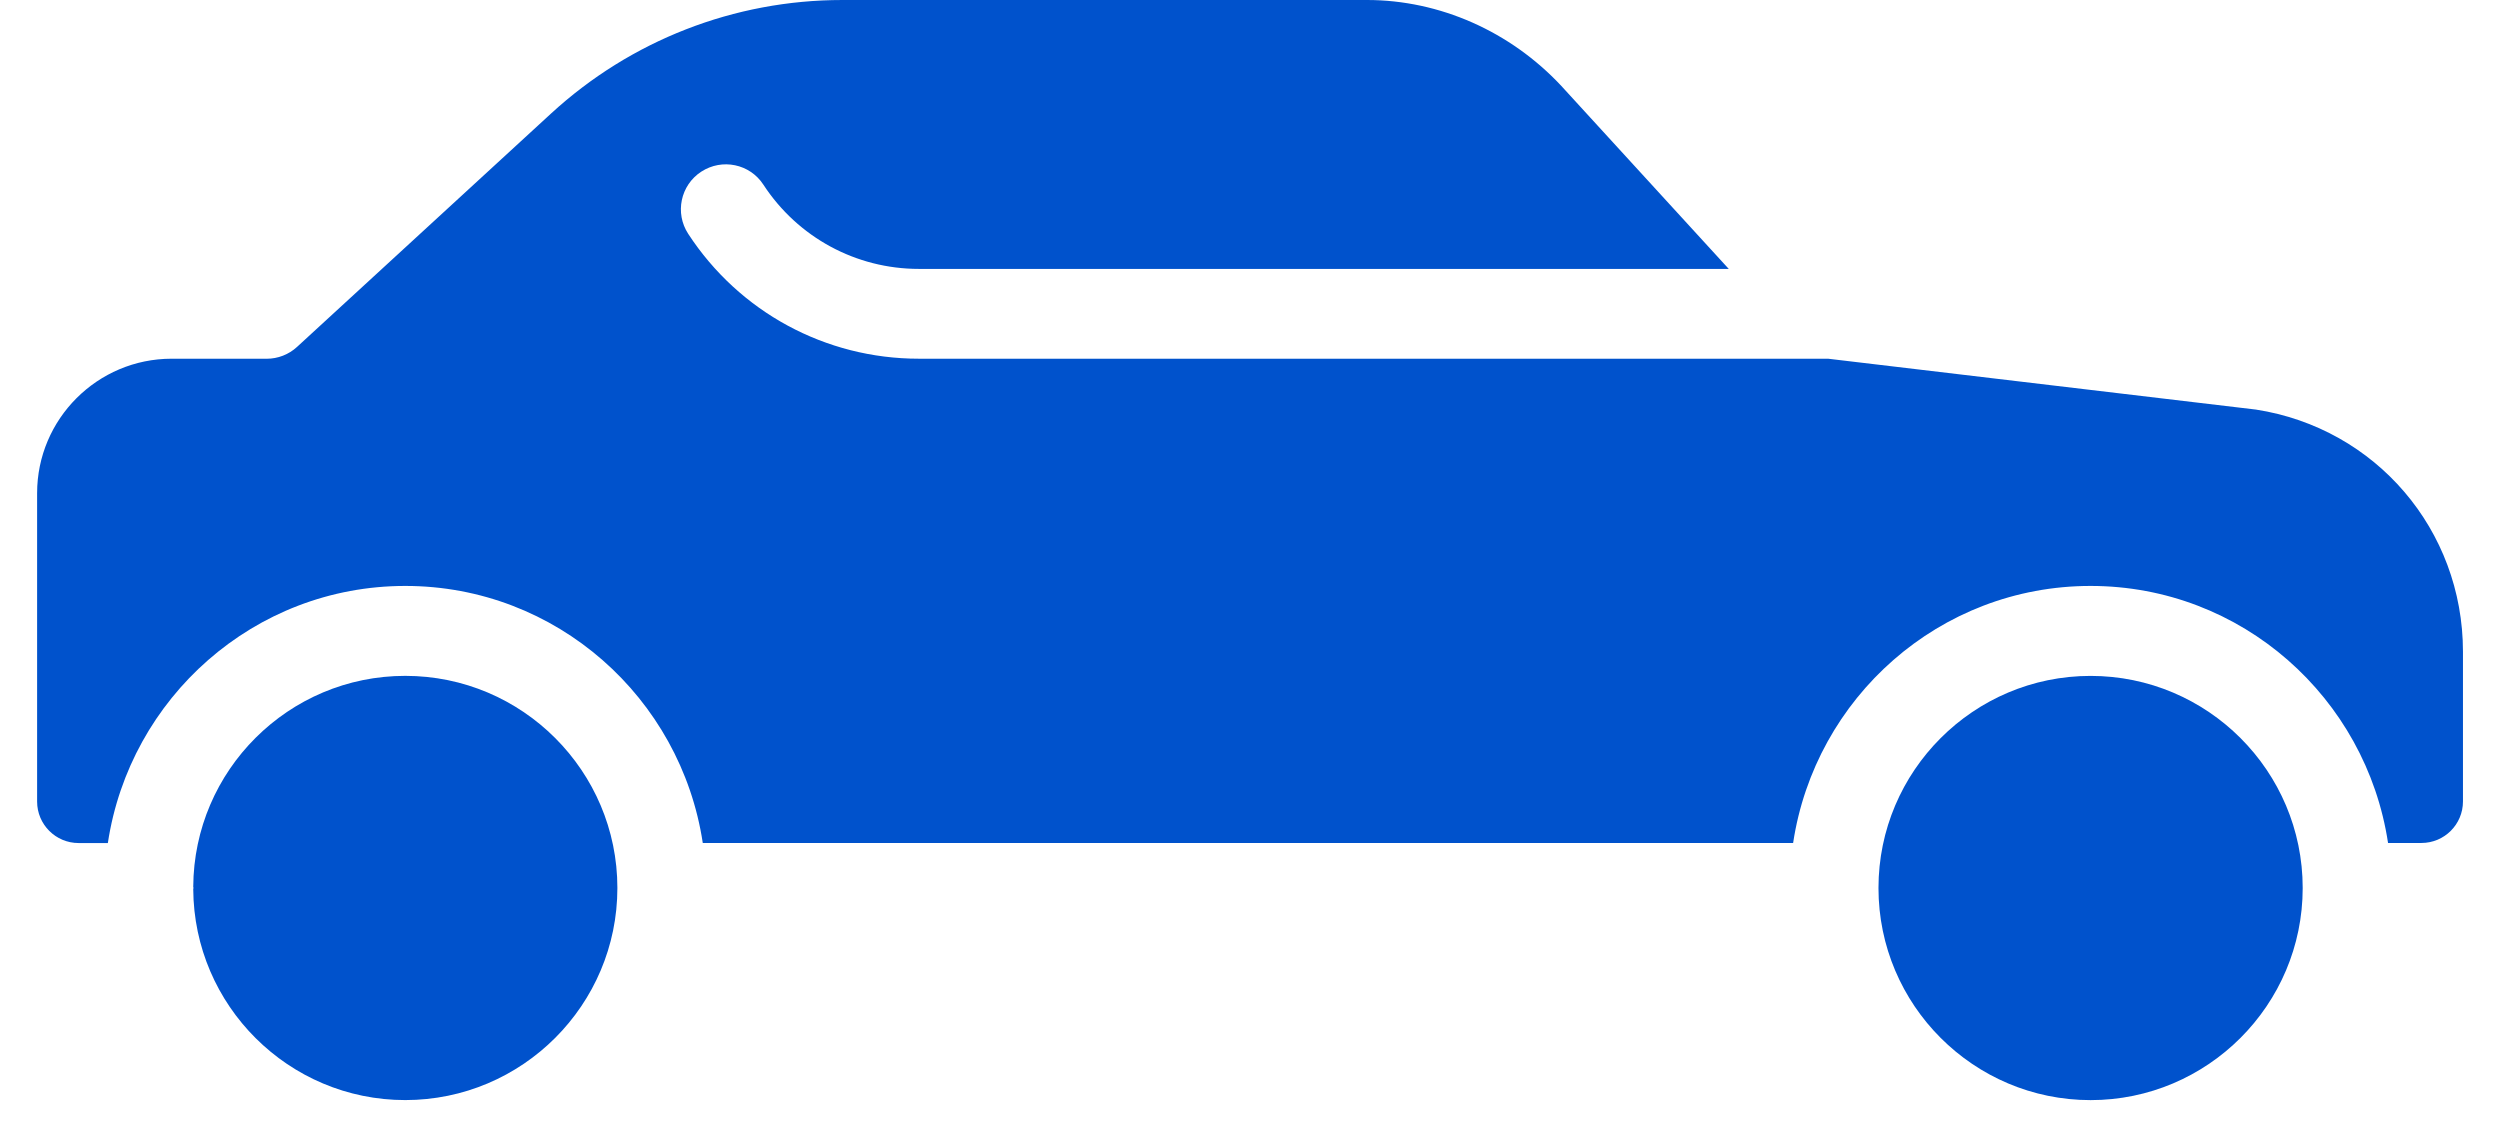
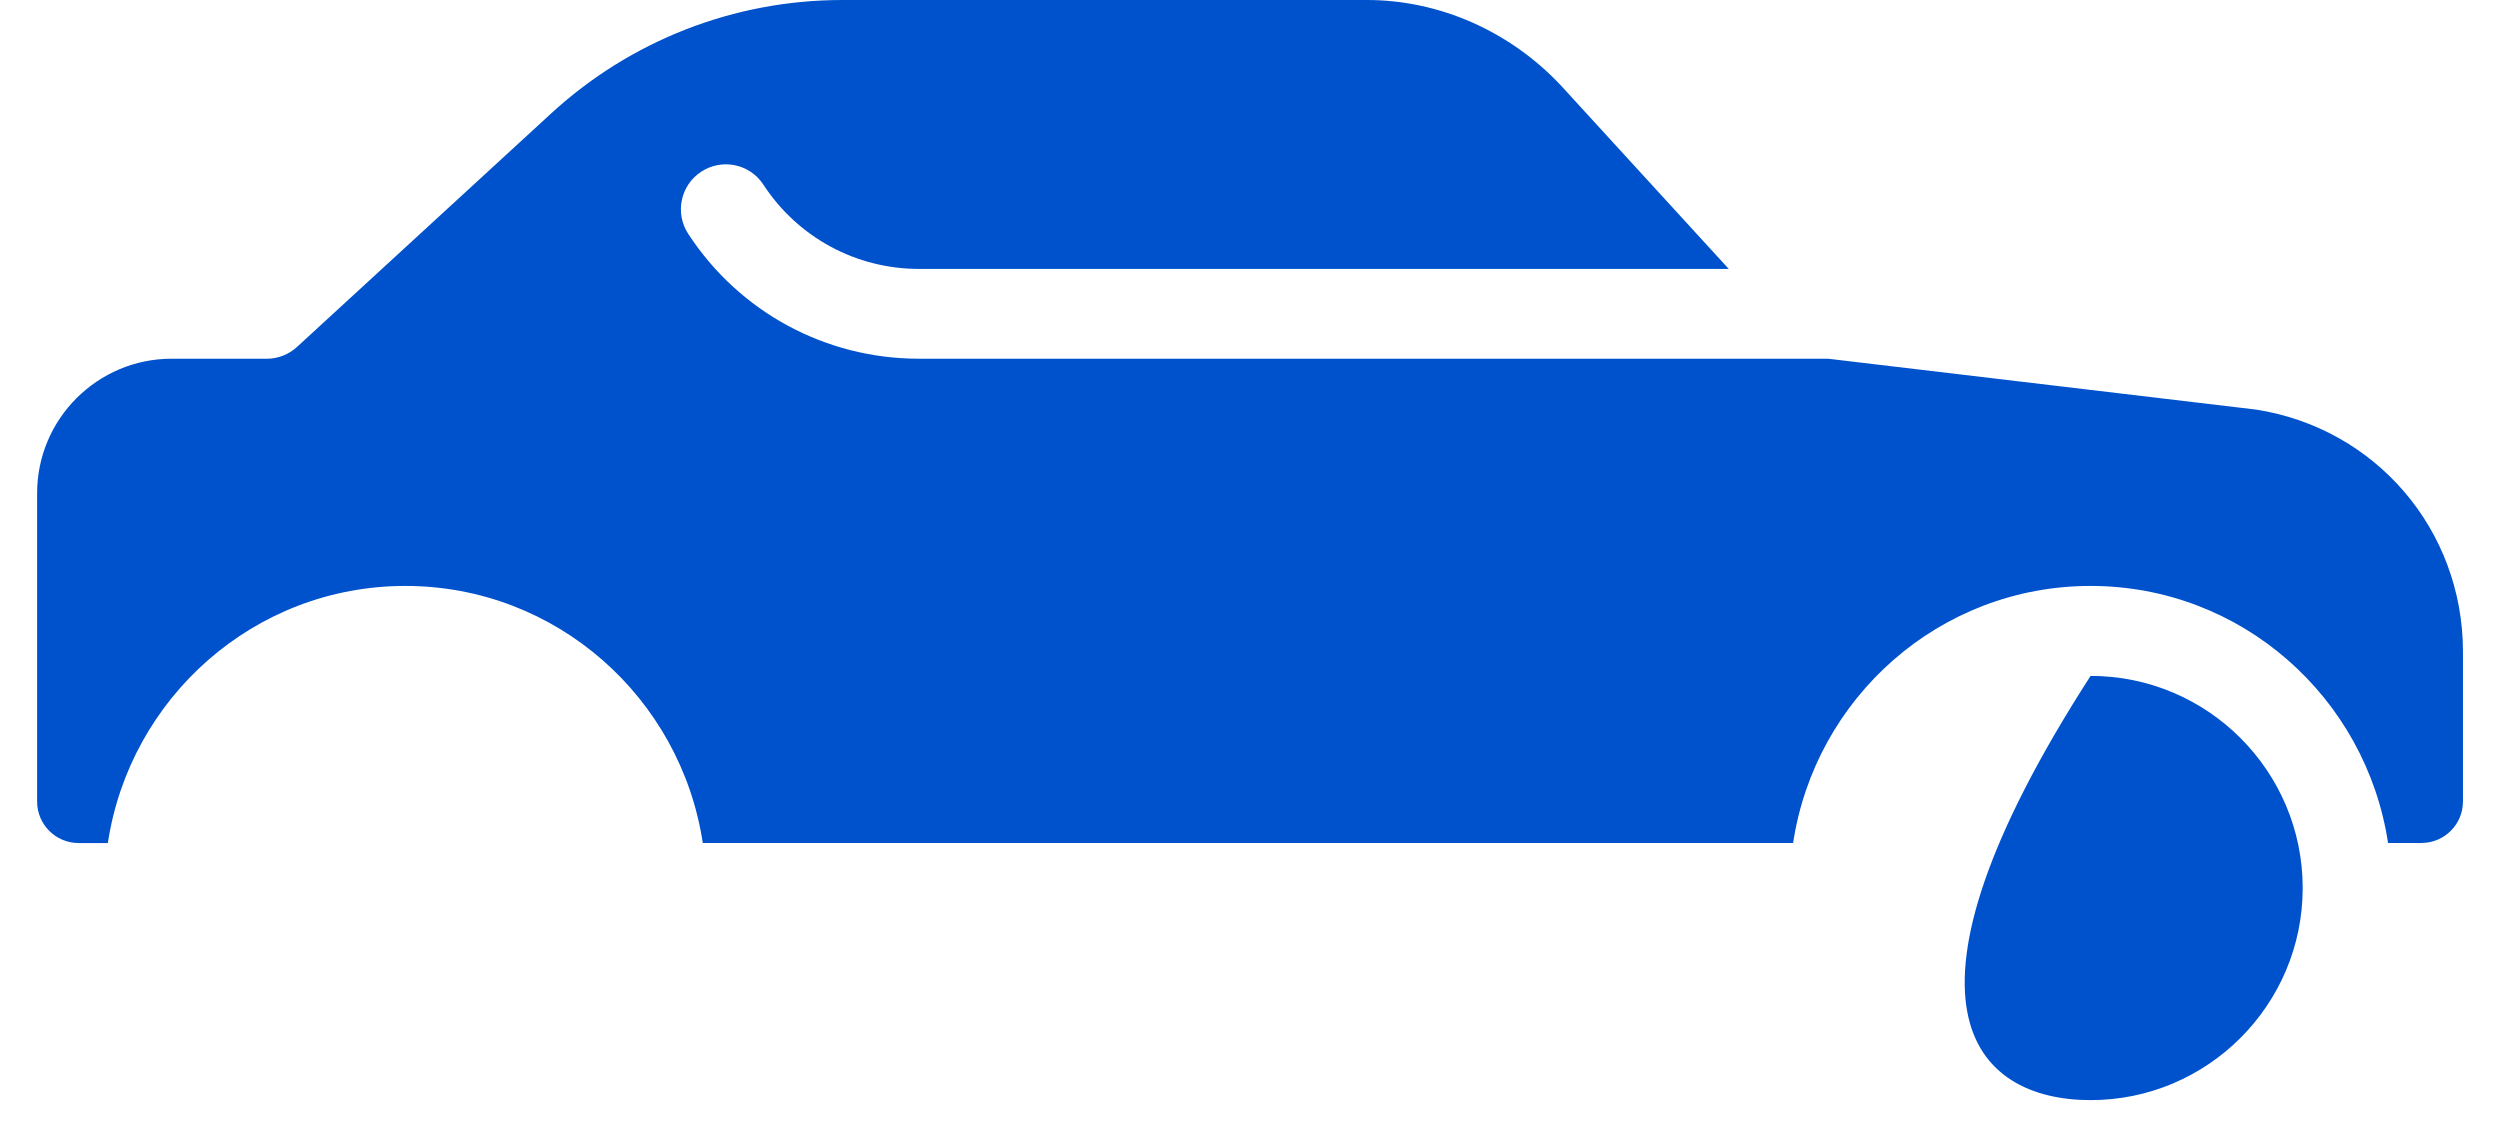
<svg xmlns="http://www.w3.org/2000/svg" width="64" height="29" viewBox="0 0 64 29" fill="none">
  <path d="M57.751 10.485L46.798 9.183H23.522C21.132 9.183 18.924 7.987 17.618 5.986C17.271 5.455 17.42 4.742 17.952 4.395C18.485 4.048 19.196 4.194 19.543 4.728C20.424 6.076 21.912 6.884 23.522 6.884H44.256L39.971 2.201C38.669 0.805 36.855 0 34.994 0H21.567C18.796 0 16.146 1.033 14.106 2.907L7.604 8.881C7.392 9.076 7.114 9.184 6.827 9.184L4.394 9.183C2.496 9.183 0.95 10.726 0.95 12.626V20.52C0.95 21.106 1.426 21.582 2.013 21.582H2.761C3.322 17.866 6.507 15 10.376 15C14.244 15 17.43 17.866 17.991 21.58H45.904C46.465 17.865 49.648 15 53.519 15C57.39 15 60.573 17.866 61.134 21.58H61.99C62.576 21.58 63.052 21.104 63.052 20.517V16.681C63.05 13.567 60.822 10.961 57.751 10.485L57.751 10.485Z" fill="#0052CC" />
-   <path d="M10.375 28.162C13.369 28.162 15.805 25.727 15.805 22.732C15.805 19.737 13.369 17.302 10.375 17.302C7.389 17.302 4.963 19.721 4.947 22.702C4.947 22.714 4.953 22.721 4.953 22.732C4.953 22.743 4.947 22.75 4.947 22.762C4.963 25.741 7.389 28.162 10.375 28.162V28.162Z" fill="#0052CC" />
-   <path d="M58.949 22.733C58.949 19.738 56.514 17.303 53.519 17.303C50.525 17.303 48.089 19.738 48.089 22.733C48.089 25.727 50.525 28.163 53.519 28.163C56.514 28.163 58.949 25.725 58.949 22.733Z" fill="#0052CC" />
+   <path d="M58.949 22.733C58.949 19.738 56.514 17.303 53.519 17.303C48.089 25.727 50.525 28.163 53.519 28.163C56.514 28.163 58.949 25.725 58.949 22.733Z" fill="#0052CC" />
</svg>